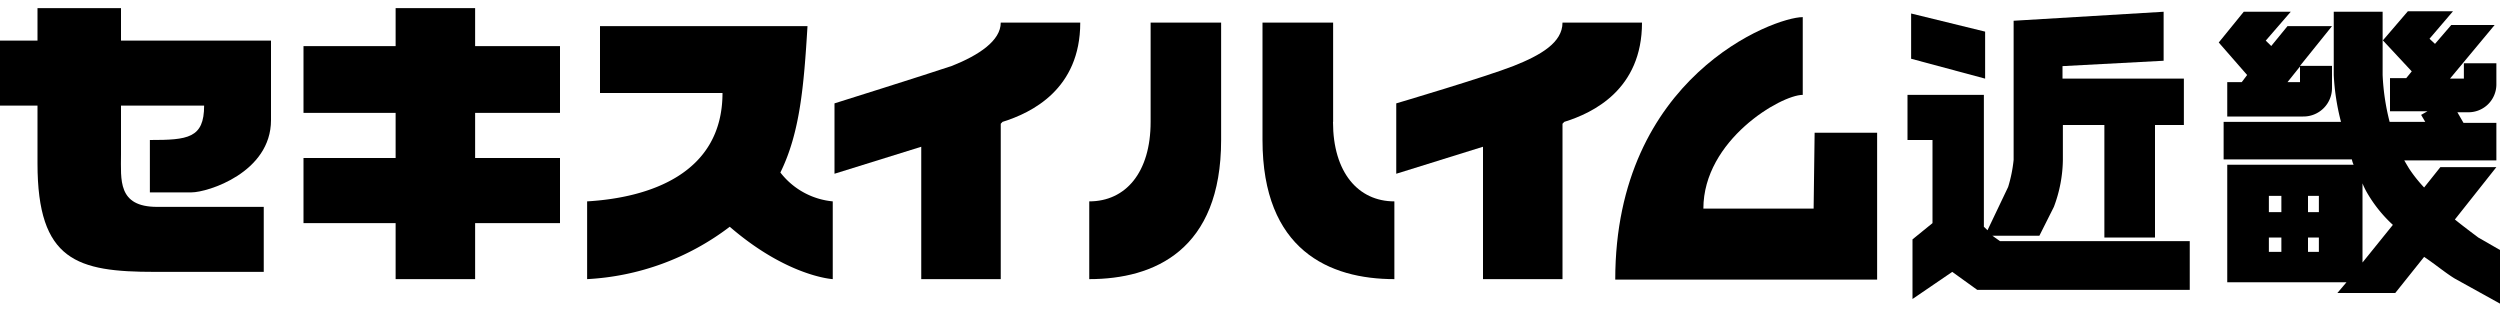
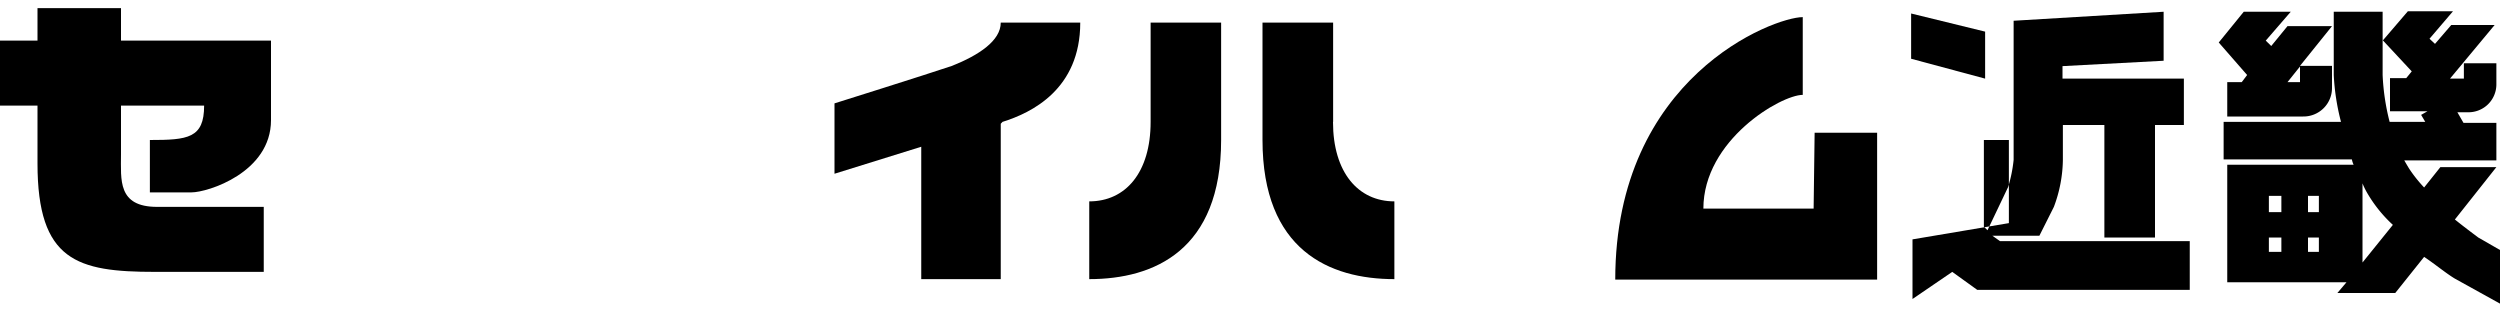
<svg xmlns="http://www.w3.org/2000/svg" viewBox="0 0 200 25">
  <defs>
    <style>.cls-1{fill:#fff;}</style>
  </defs>
  <g id="レイヤー_2" data-name="レイヤー 2">
    <g id="レイヤー_1-2" data-name="レイヤー 1">
      <rect class="cls-1" width="200" height="25" />
      <path d="M9.68.65H3v2.6H0v5.2H3v4.63c0,7.8,3.18,8.67,9.39,8.67H21.1v-5.2H12.57c-3.18,0-2.89-2.17-2.89-4.2V8.45h6.65c0,2.61-1.3,2.75-4.34,2.75v4.19h3.33c1.3,0,6.36-1.59,6.36-5.78V3.25h-12" />
-       <polyline points="38.01 0.65 31.65 0.65 31.65 3.69 24.28 3.69 24.28 9.03 31.65 9.03 31.65 12.64 24.28 12.64 24.28 17.85 31.65 17.85 31.65 22.33 38.01 22.33 38.01 17.85 44.8 17.85 44.8 12.64 38.01 12.64 38.01 9.03 44.8 9.03 44.8 3.69 38.01 3.69" />
-       <path d="M62.43,13.8C64,10.62,64.31,6.86,64.6,2.09H48V7.44H57.8c0,6.5-5.92,8.38-10.83,8.67v6.22a20.59,20.59,0,0,0,11.41-4.19c4.63,4,8.24,4.19,8.24,4.19V16.11a6,6,0,0,1-4.19-2.31" />
      <path d="M76.16,5.27c-2.17.73-9.4,3-9.4,3v5.63l6.94-2.16V22.33h6.36V9.9l.14-.15c2.31-.72,6.22-2.6,6.22-7.94H80.06c0,1.44-1.74,2.6-3.9,3.46" />
-       <path d="M125,1.81c0,1.59-1.73,2.6-3.9,3.46s-9.4,3-9.4,3v5.63l6.94-2.16V22.33H125V9.9l.14-.15c2.32-.72,6.22-2.6,6.22-7.94" />
      <path d="M106.65,9.75V1.81H101V11.2c0,8.81,5.35,11.13,10.55,11.13V16.11c-2.89,0-4.91-2.31-4.91-6.36" />
      <path d="M92.05,9.75c0,4.05-2,6.36-4.91,6.36v6.22c5.2,0,10.55-2.32,10.55-11.13V1.81H92.05" />
      <path d="M145.09,16.69h-8.82c0-5.49,6.21-9.1,7.95-9.1V1.37c-2.31,0-15,4.77-15,21h20.95V10.62h-5" />
      <polyline points="158.81 2.53 152.89 1.08 152.89 4.7 158.81 6.29" />
-       <path d="M159.39,18.86h3.76l1.16-2.31a11,11,0,0,0,.72-3.76V10h3.32v9h4.05V10h2.31V6.29H165v-1l8.09-.43V.94l-12,.72V12.79a11.14,11.14,0,0,1-.44,2.17L159,18.42l-.29-.28V7.59H152.6V11.2h2v6.65L153,19.15v4.77l3.18-2.17,2,1.44h17v-3.9H160" />
+       <path d="M159.39,18.86h3.76l1.16-2.31a11,11,0,0,0,.72-3.76V10h3.32v9h4.05V10h2.31V6.29H165v-1l8.09-.43V.94l-12,.72V12.79a11.14,11.14,0,0,1-.44,2.17L159,18.42l-.29-.28V7.59V11.2h2v6.65L153,19.15v4.77l3.18-2.17,2,1.44h17v-3.9H160" />
      <path d="M179.34,6.57h-1.16V9.32h6.07A2.28,2.28,0,0,0,186.56,7V5.27H184l2.56-3.18H183l-1.3,1.59-.44-.43,2-2.31h-3.76l-2,2.46L179.77,6M184,5.32V6.57h-1Z" />
      <path d="M198.26,19c-.57-.43-1.15-.86-1.87-1.44l3.32-4.19h-4.48L193.93,15a11.15,11.15,0,0,1-1.16-1.45c-.12-.18-.43-.72-.43-.72h7.37v-3h-2.63l-.49-.85h.81a2.23,2.23,0,0,0,2.31-2.2V5.06h-2.6V6.29H196L199.57,2H196.1l-1.3,1.51-.44-.41,1.88-2.2h-3.61l-2,2.33,2.31,2.48-.44.54h-1.3V8.9h3l-.51.29.33.56h-2.85A18.18,18.18,0,0,1,190.61,6V.94H186.7V6a18.23,18.23,0,0,0,.58,3.75h-9.39v3h10.26a1.81,1.81,0,0,0,.14.43H178.18v9.4h9.54l-.73.86h4.63l2.31-2.89c.87.58,1.73,1.3,2.46,1.74l3.61,2V20m-17.49.15h-1V19h1Zm0-3.18h-1v-1.3h1Zm3,3.18h-.87V19h.87Zm0-3.18h-.87v-1.3h.87ZM189,21V14.67a6.06,6.06,0,0,0,.43.86,10.9,10.9,0,0,0,2,2.46Z" />
    </g>
  </g>
</svg>